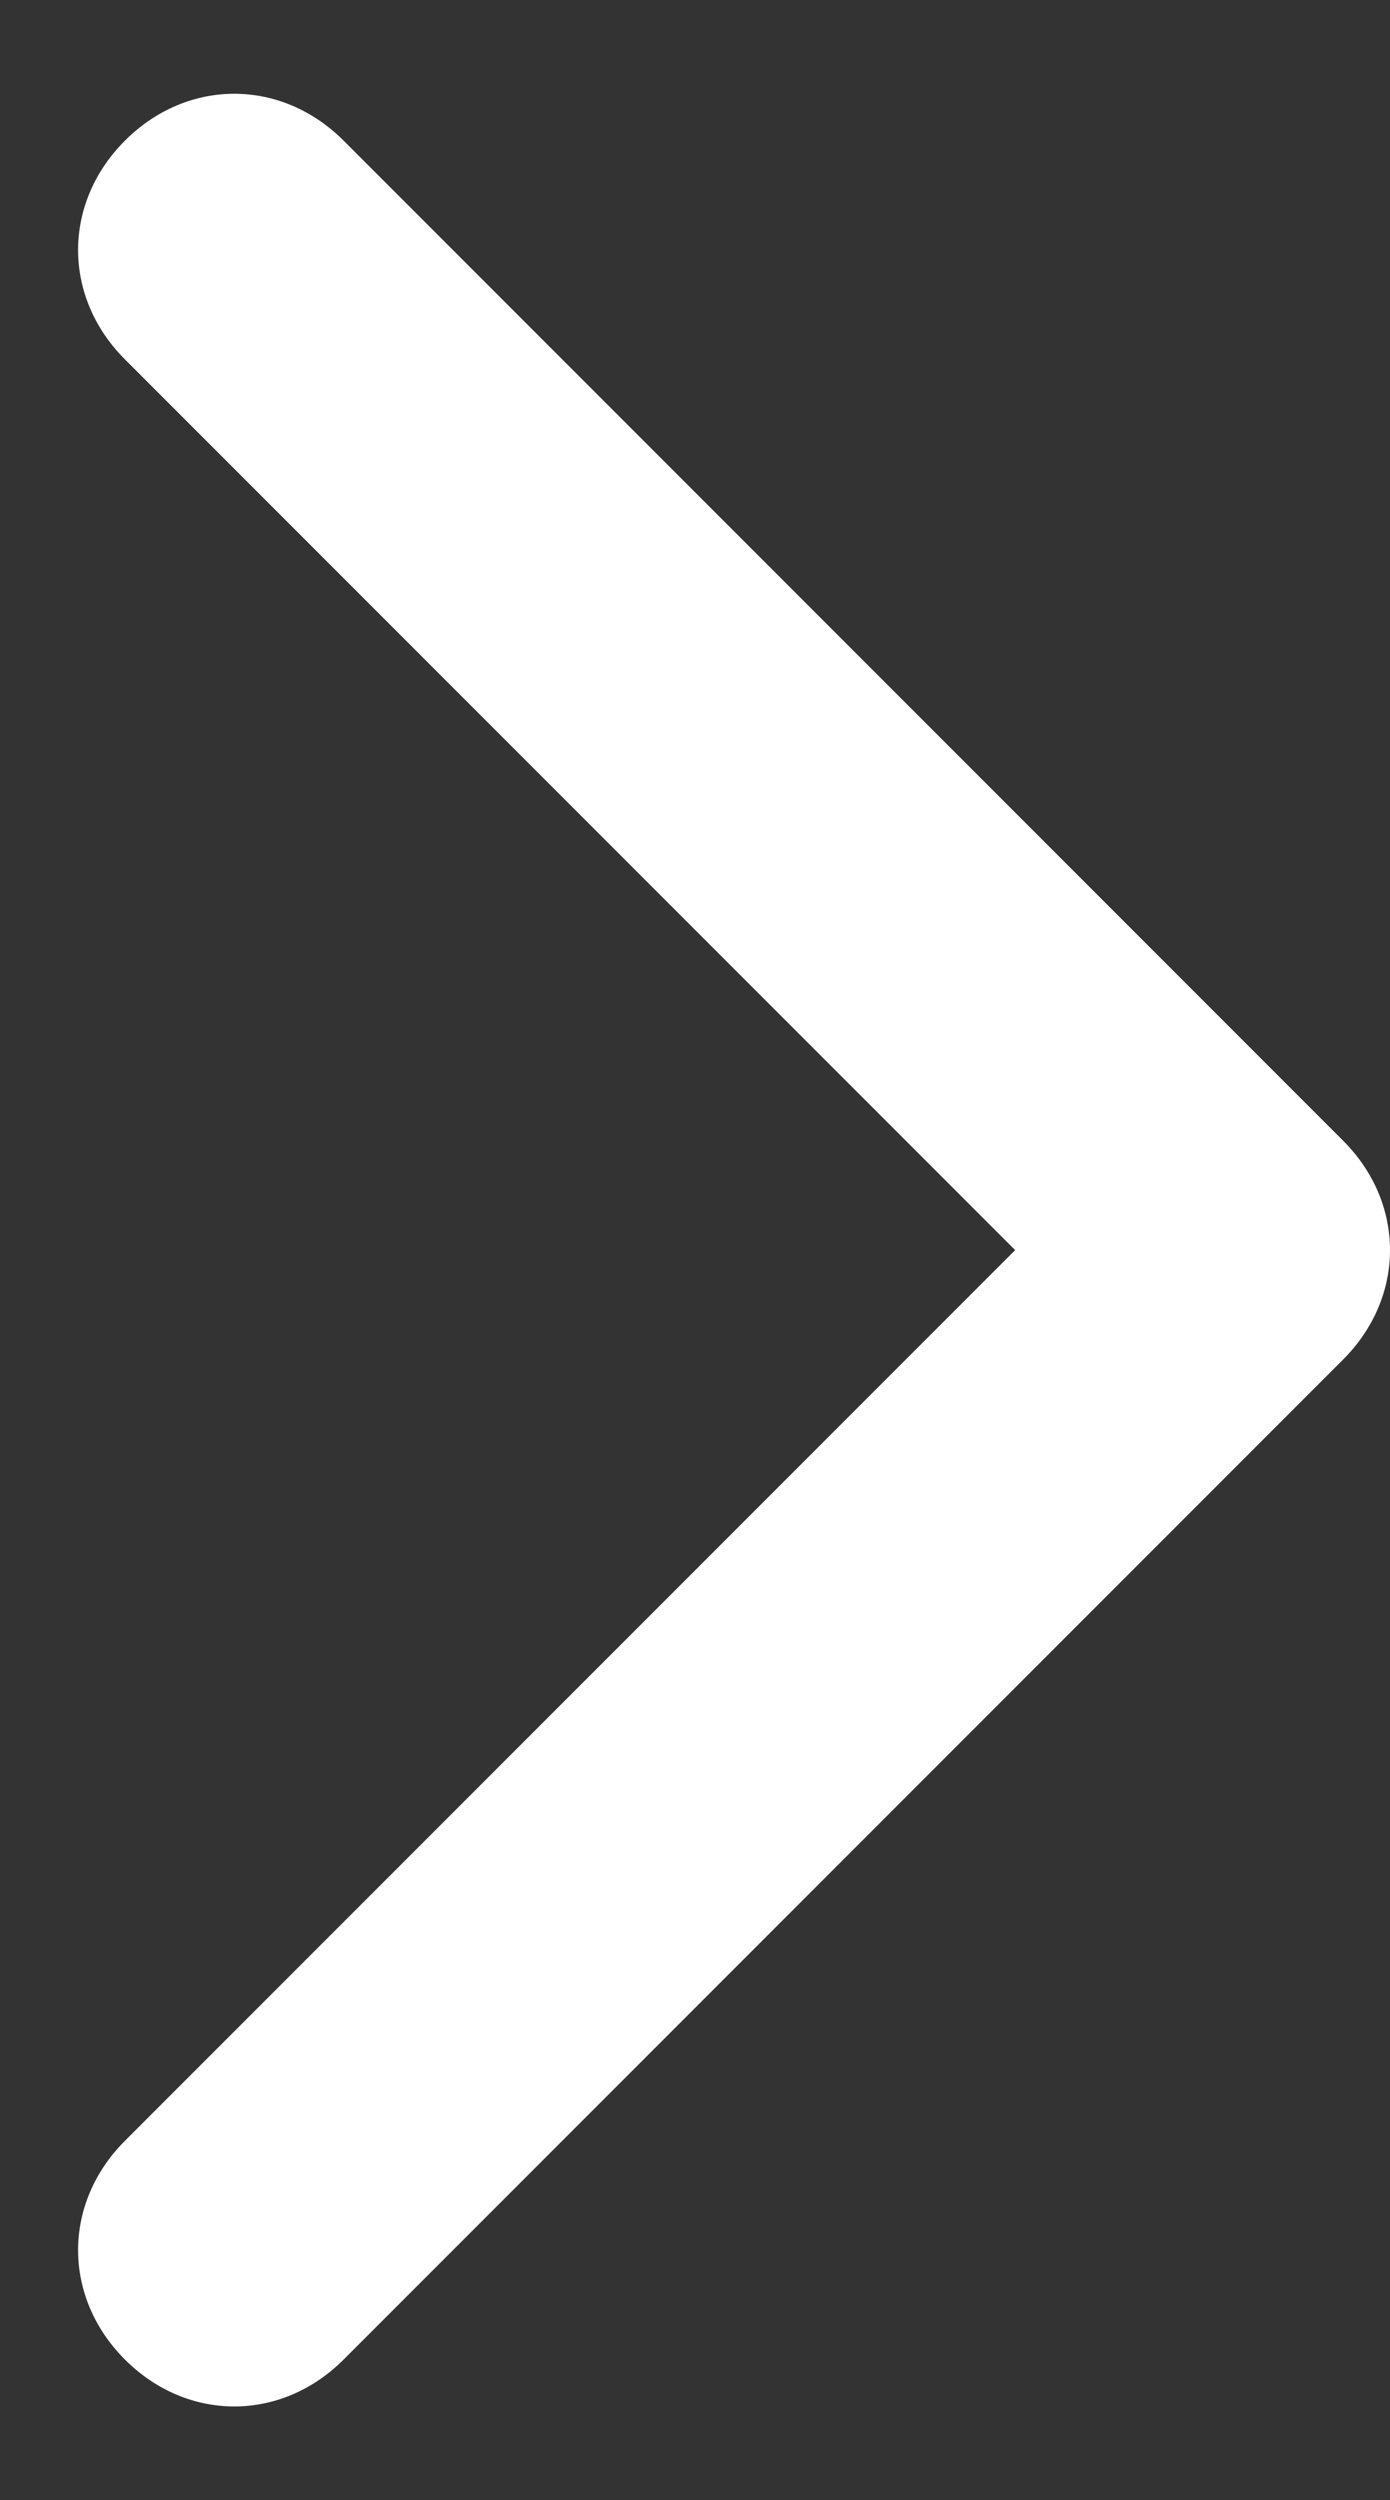
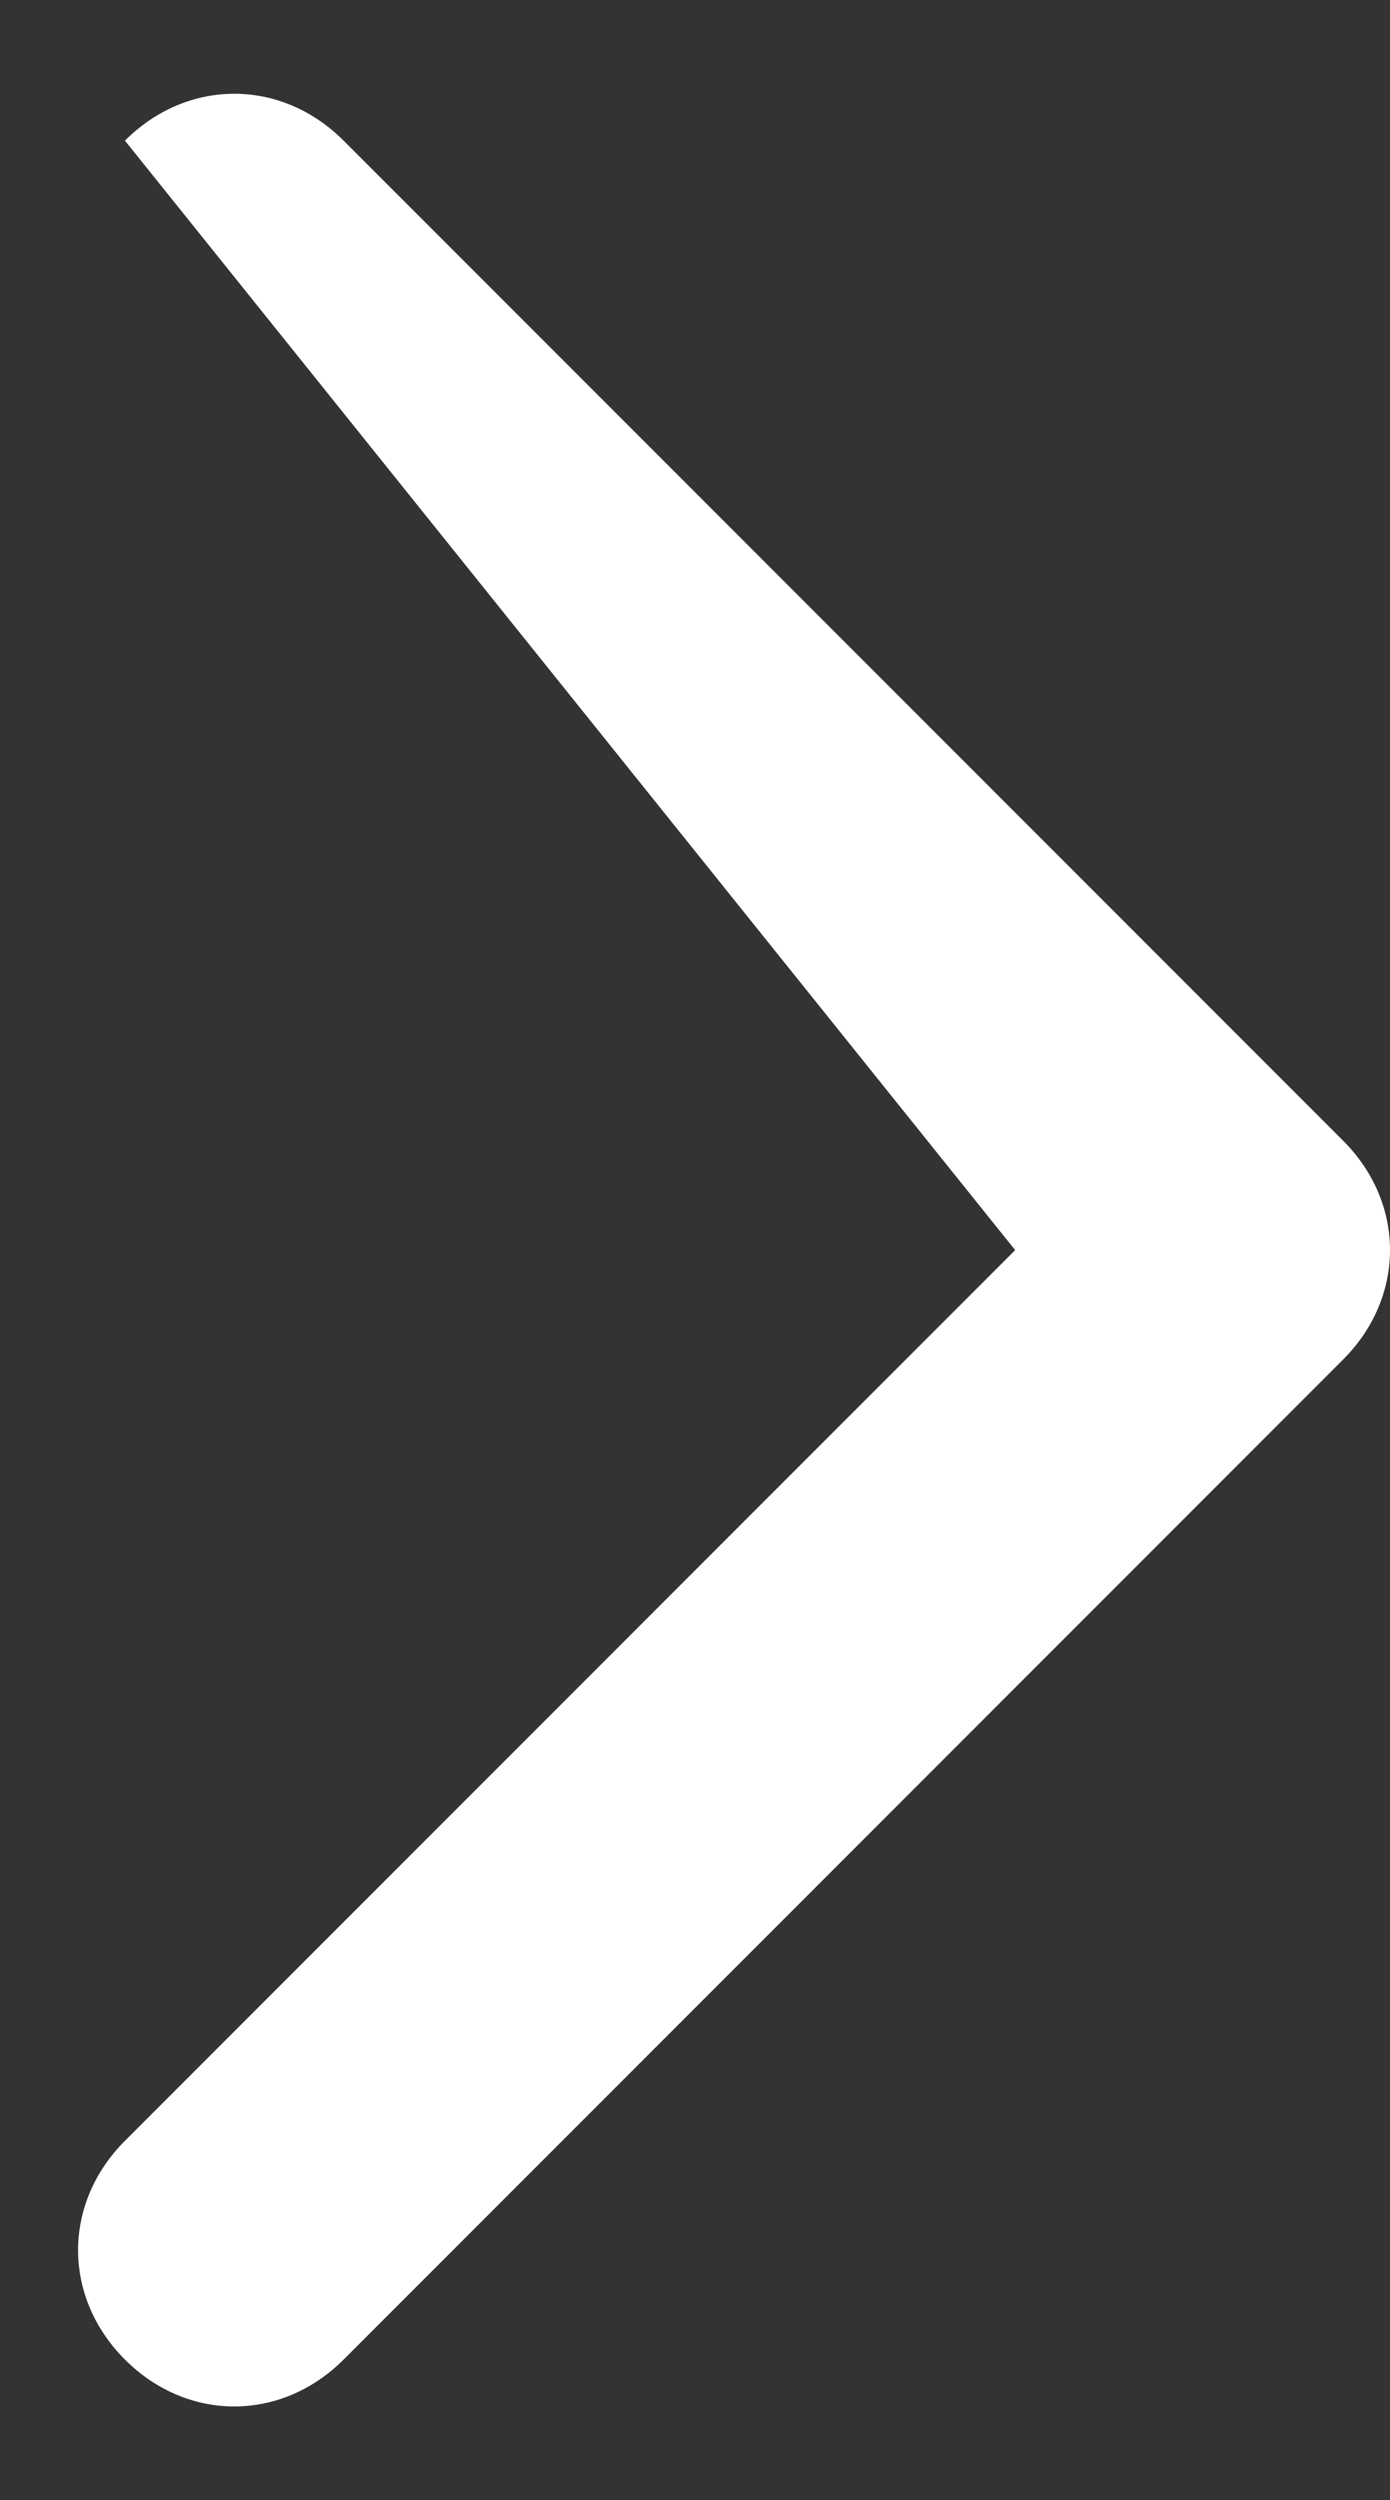
<svg xmlns="http://www.w3.org/2000/svg" version="1.1" id="Layer_1" x="0px" y="0px" viewBox="0 0 8.9 16" style="enable-background:new 0 0 8.9 16;" xml:space="preserve">
  <rect x="0" y="0" width="8.9" height="16" fill="#333333" stroke="none" />
  <style type="text/css">
	.st0{fill:#FFFFFF;}
</style>
-   <path class="st0" d="M8.6,8.7c0.4-0.4,0.4-1,0-1.4L2.2,0.9c-0.4-0.4-1-0.4-1.4,0c-0.4,0.4-0.4,1,0,1.4L6.5,8l-5.7,5.7  c-0.4,0.4-0.4,1,0,1.4c0.4,0.4,1,0.4,1.4,0L8.6,8.7z" />
+   <path class="st0" d="M8.6,8.7c0.4-0.4,0.4-1,0-1.4L2.2,0.9c-0.4-0.4-1-0.4-1.4,0L6.5,8l-5.7,5.7  c-0.4,0.4-0.4,1,0,1.4c0.4,0.4,1,0.4,1.4,0L8.6,8.7z" />
</svg>